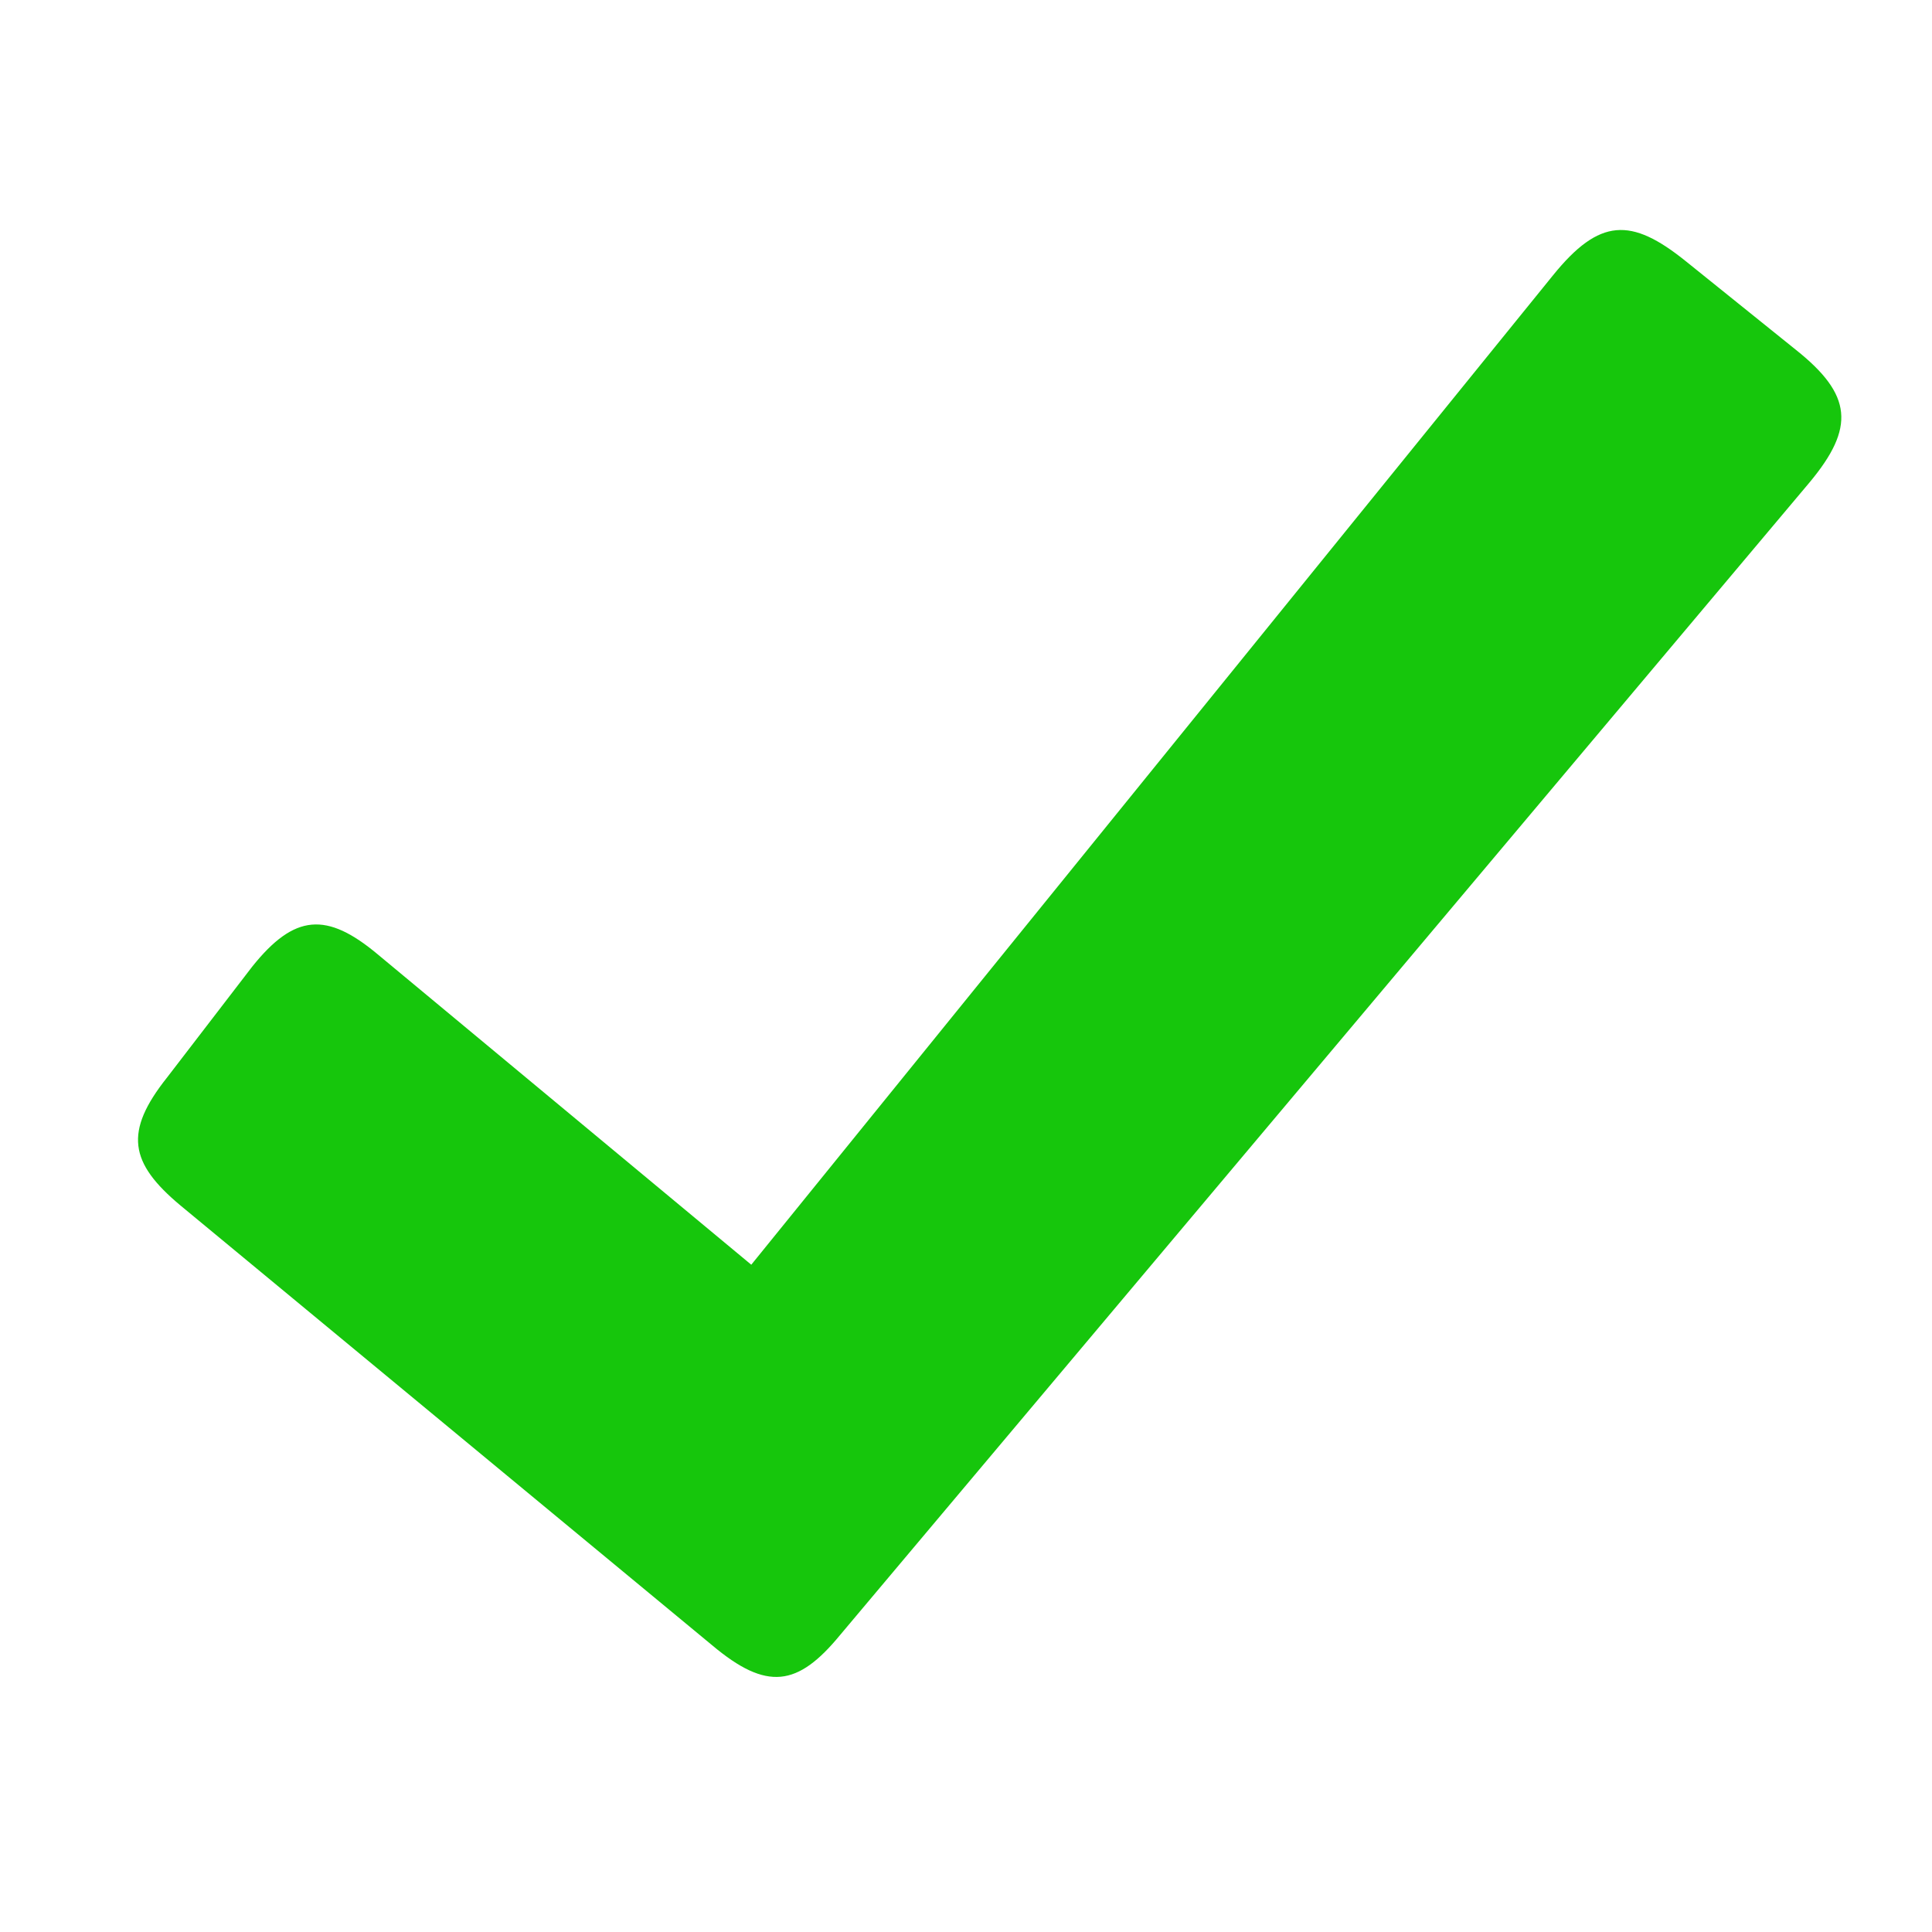
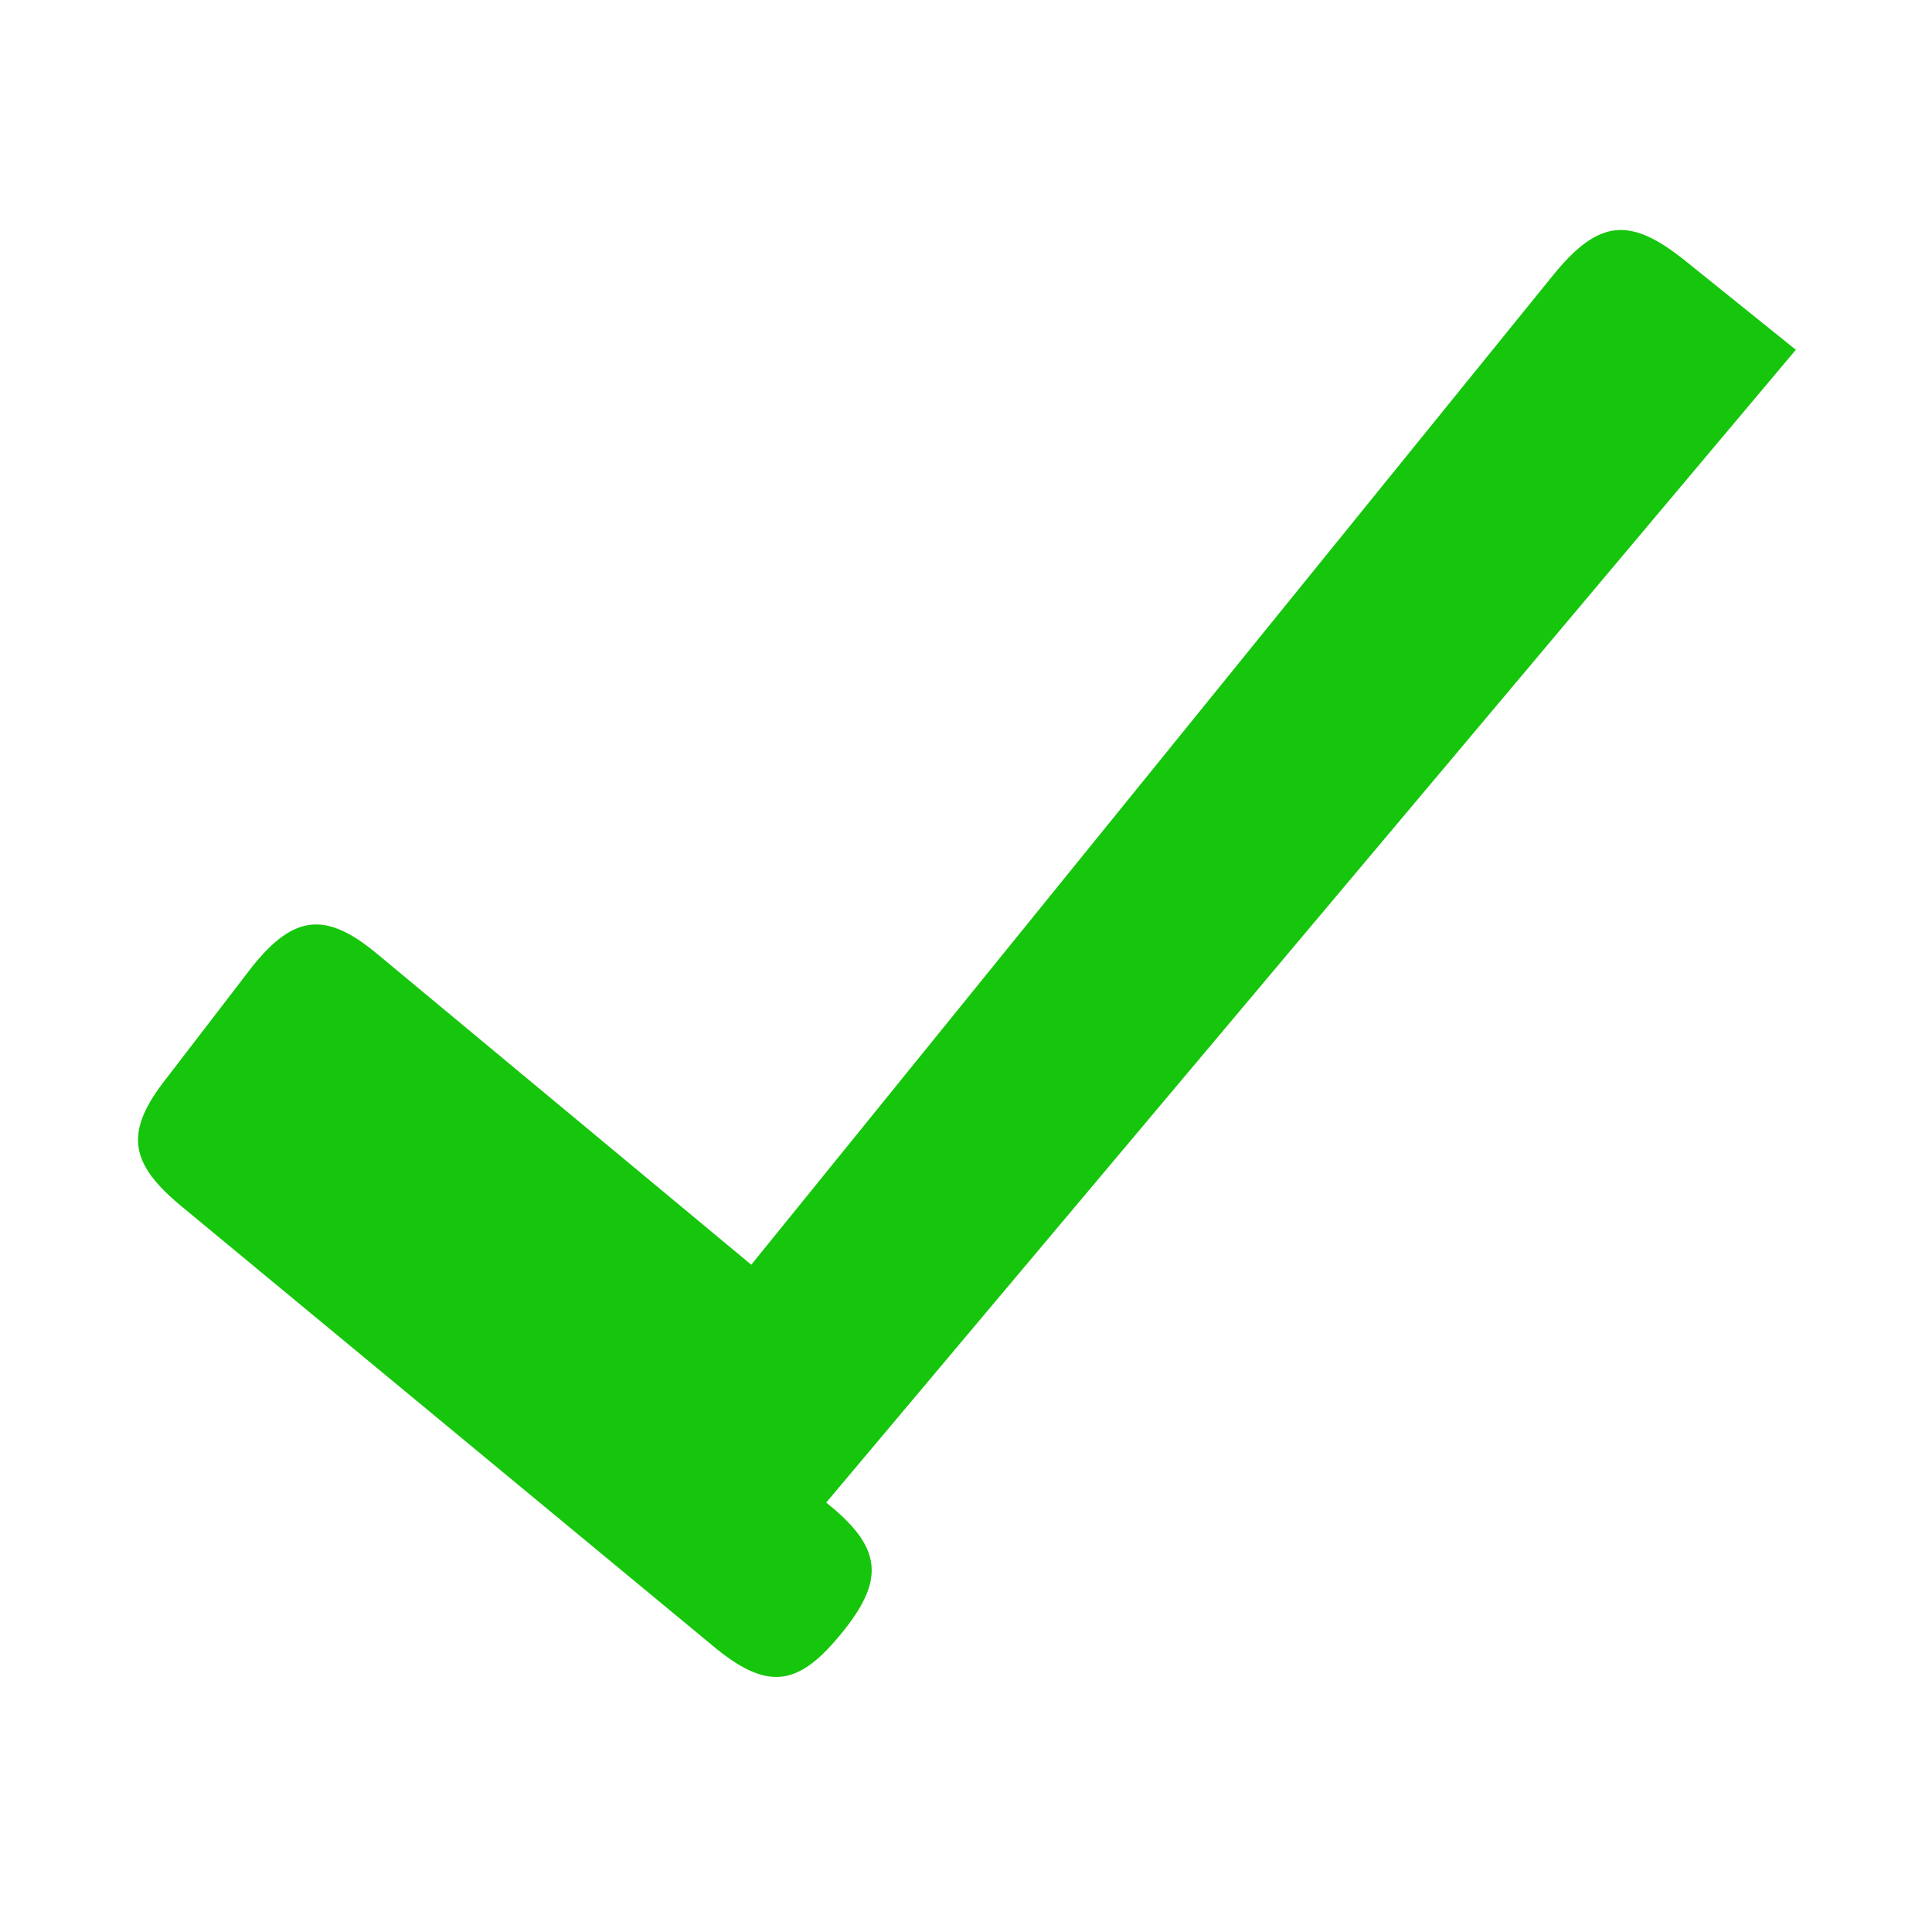
<svg xmlns="http://www.w3.org/2000/svg" width="800px" height="800px" fill="#16C60C" baseProfile="tiny" version="1.1" viewBox="0 0 42 42" xml:space="preserve">
-   <path d="m39.04 7.604-2.398-1.93c-1.182-0.95-1.869-0.939-2.881 0.311l-17.429 21.509-8.111-6.739c-1.119-0.94-1.819-0.89-2.739 0.26l-1.851 2.41c-0.939 1.182-0.819 1.853 0.291 2.78l11.56 9.562c1.19 1 1.86 0.897 2.78-0.222l21.079-25.061c0.99-1.19 0.93-1.901-0.301-2.88z" />
+   <path d="m39.04 7.604-2.398-1.93c-1.182-0.95-1.869-0.939-2.881 0.311l-17.429 21.509-8.111-6.739c-1.119-0.94-1.819-0.89-2.739 0.26l-1.851 2.41c-0.939 1.182-0.819 1.853 0.291 2.78l11.56 9.562c1.19 1 1.86 0.897 2.78-0.222c0.99-1.19 0.93-1.901-0.301-2.88z" />
</svg>